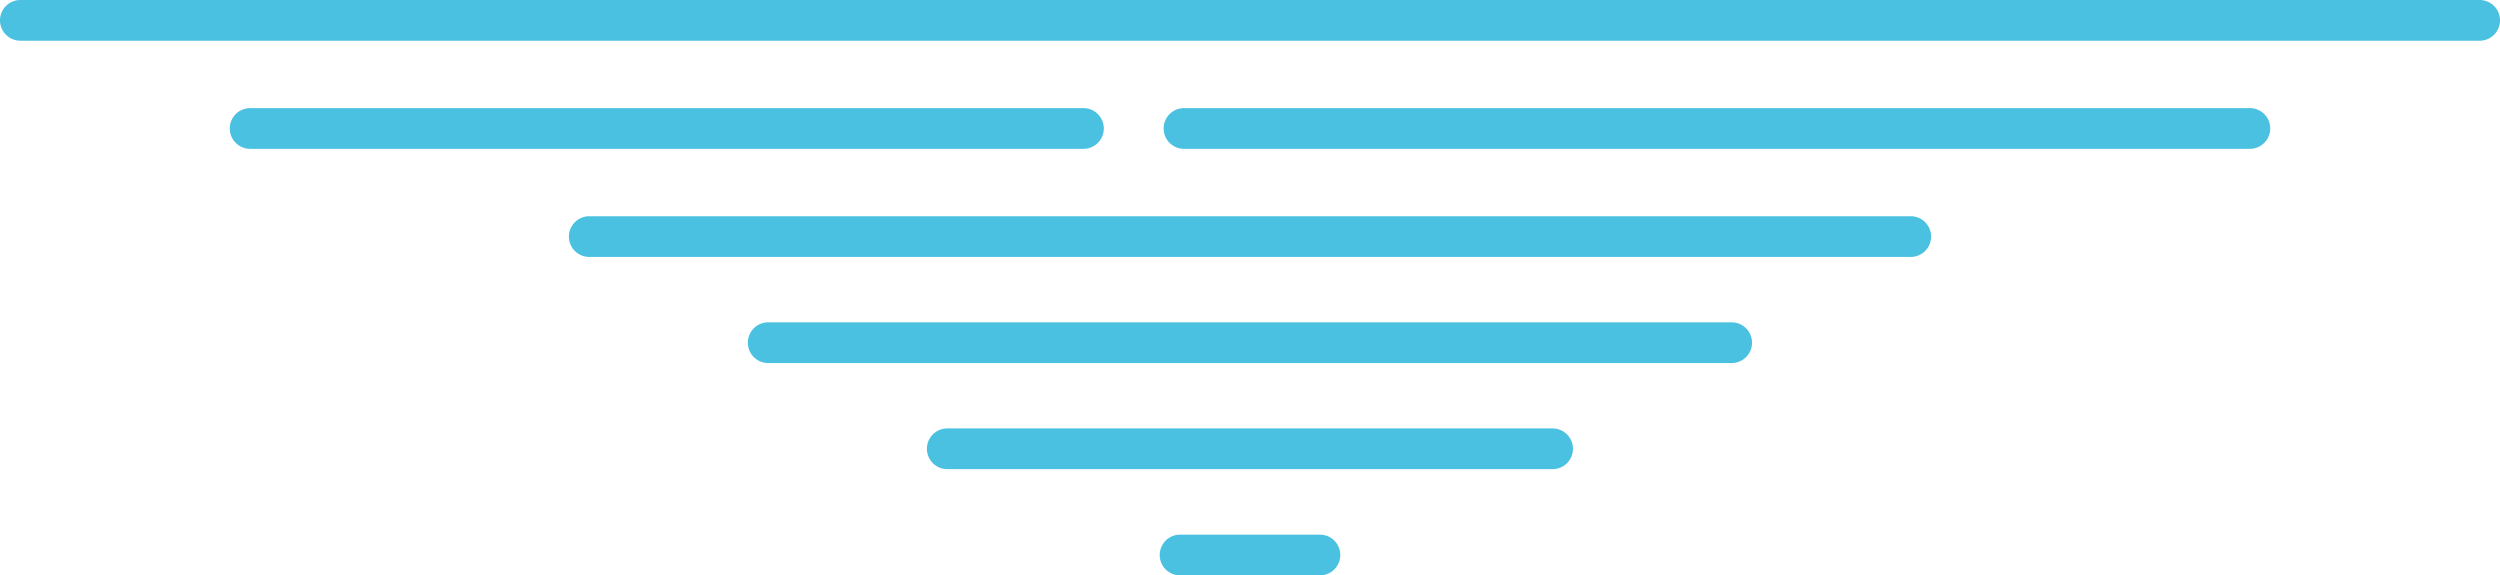
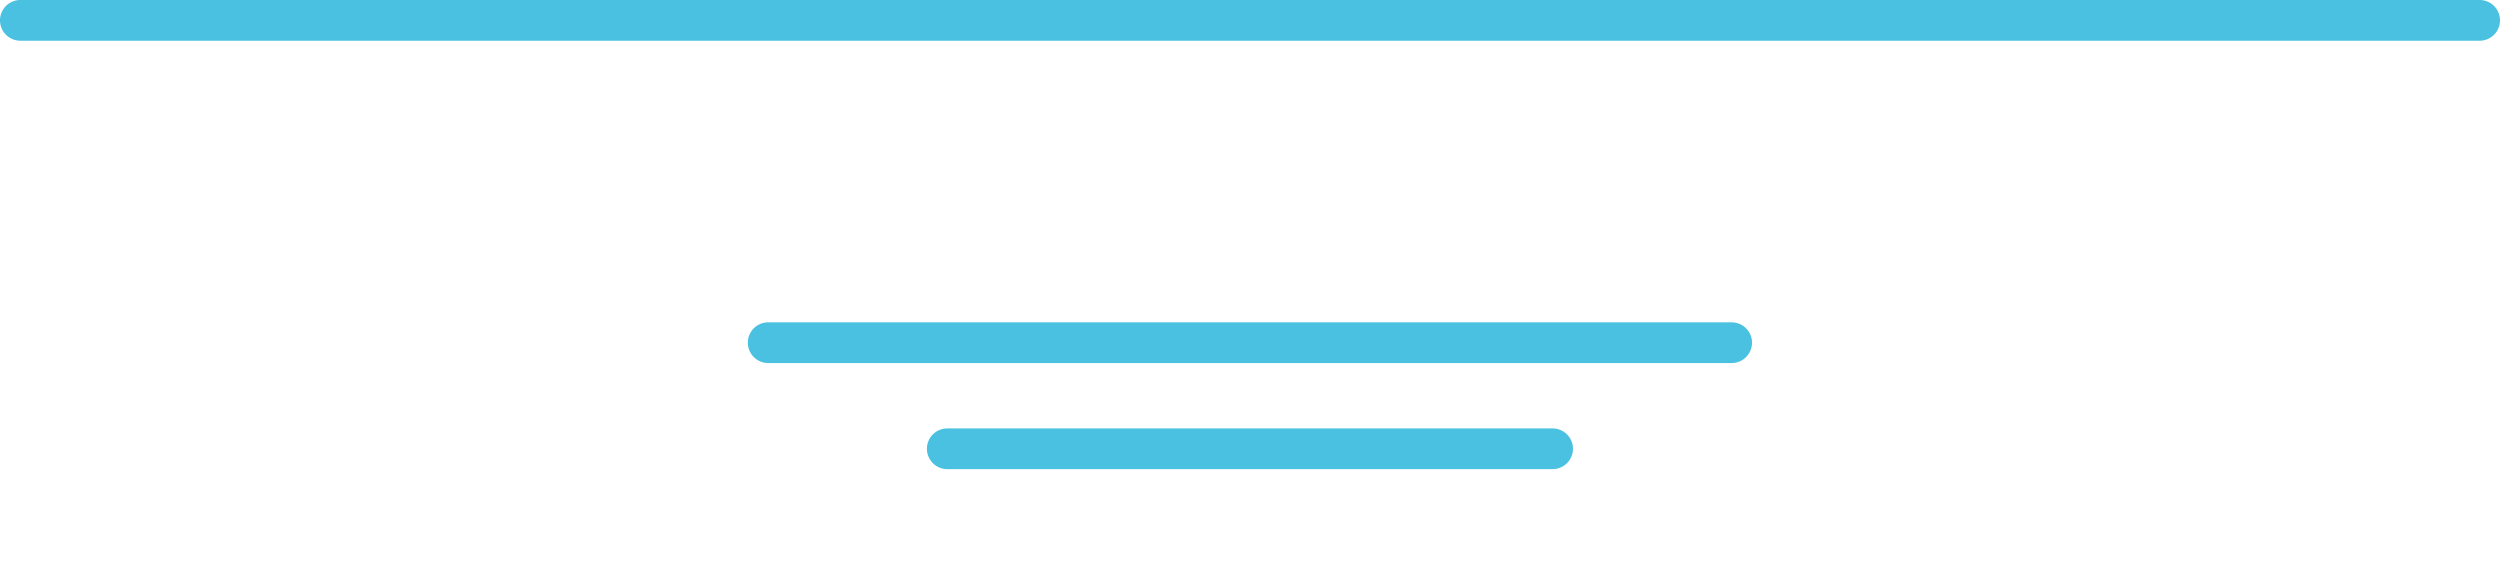
<svg xmlns="http://www.w3.org/2000/svg" width="197.7" height="45.5" viewBox="0 0 197.7 45.5">
  <g id="Group_319" data-name="Group 319" transform="translate(1858.58 -4090.202)">
    <path id="Path_189" data-name="Path 189" d="M274.2,185.27a1.61,1.61,0,0,1,0,3.22H79.72a1.61,1.61,0,1,1,0-3.22Z" transform="translate(-1936.69 3904.932)" fill="#4ac1e0" />
-     <path id="Path_190" data-name="Path 190" d="M256.03,193.82a1.61,1.61,0,0,1,0,3.22H171.74a1.61,1.61,0,1,1,0-3.22Zm-92.24,0a1.61,1.61,0,0,1,0,3.22H97.89a1.61,1.61,0,1,1,0-3.22Z" transform="translate(-1936.69 3904.932)" fill="#4ac1e0" />
-     <path id="Path_191" data-name="Path 191" d="M229.21,202.37a1.61,1.61,0,1,1,0,3.22H124.71a1.61,1.61,0,1,1,0-3.22Z" transform="translate(-1936.69 3904.932)" fill="#4ac1e0" />
    <path id="Path_192" data-name="Path 192" d="M215.05,210.76a1.61,1.61,0,0,1,0,3.22H138.86a1.61,1.61,0,1,1,0-3.22Z" transform="translate(-1936.69 3904.932)" fill="#4ac1e0" />
    <path id="Path_193" data-name="Path 193" d="M200.89,219.15a1.61,1.61,0,0,1,0,3.22H153.02a1.61,1.61,0,0,1,0-3.22Z" transform="translate(-1936.69 3904.932)" fill="#4ac1e0" />
-     <path id="Path_194" data-name="Path 194" d="M182.49,227.55a1.61,1.61,0,1,1,0,3.22H171.43a1.61,1.61,0,1,1,0-3.22Z" transform="translate(-1936.69 3904.932)" fill="#4ac1e0" />
  </g>
</svg>